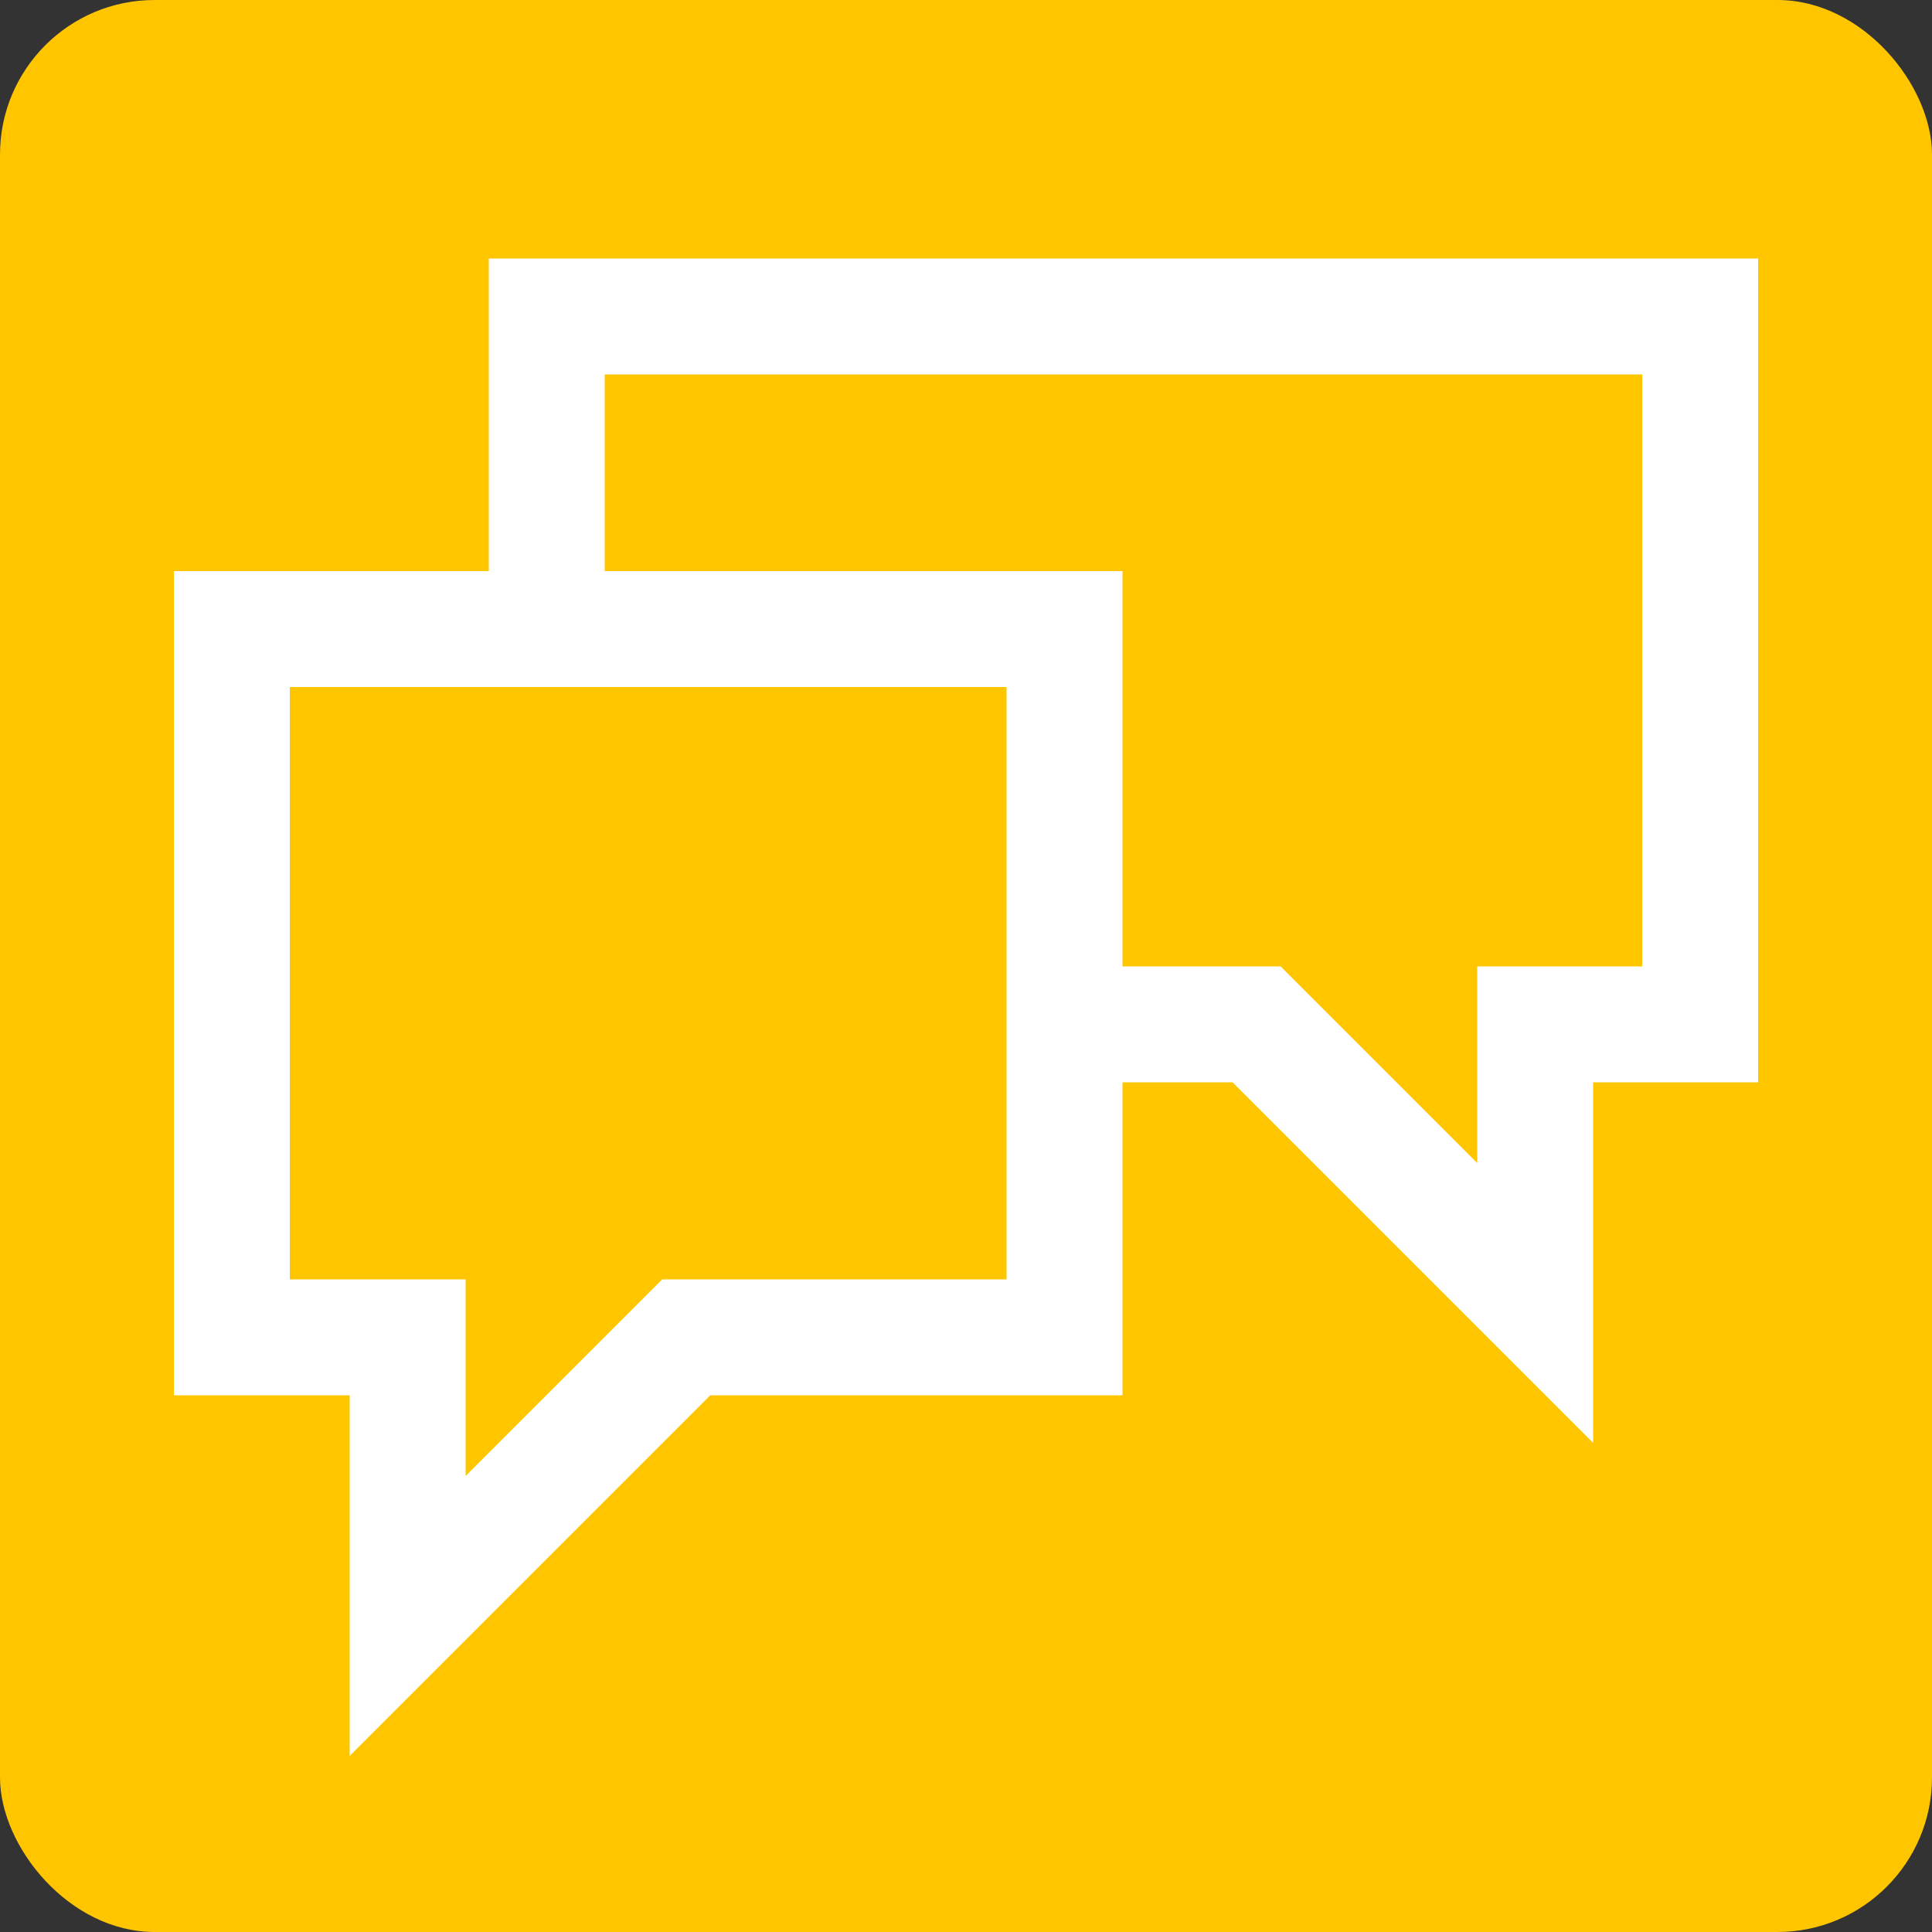
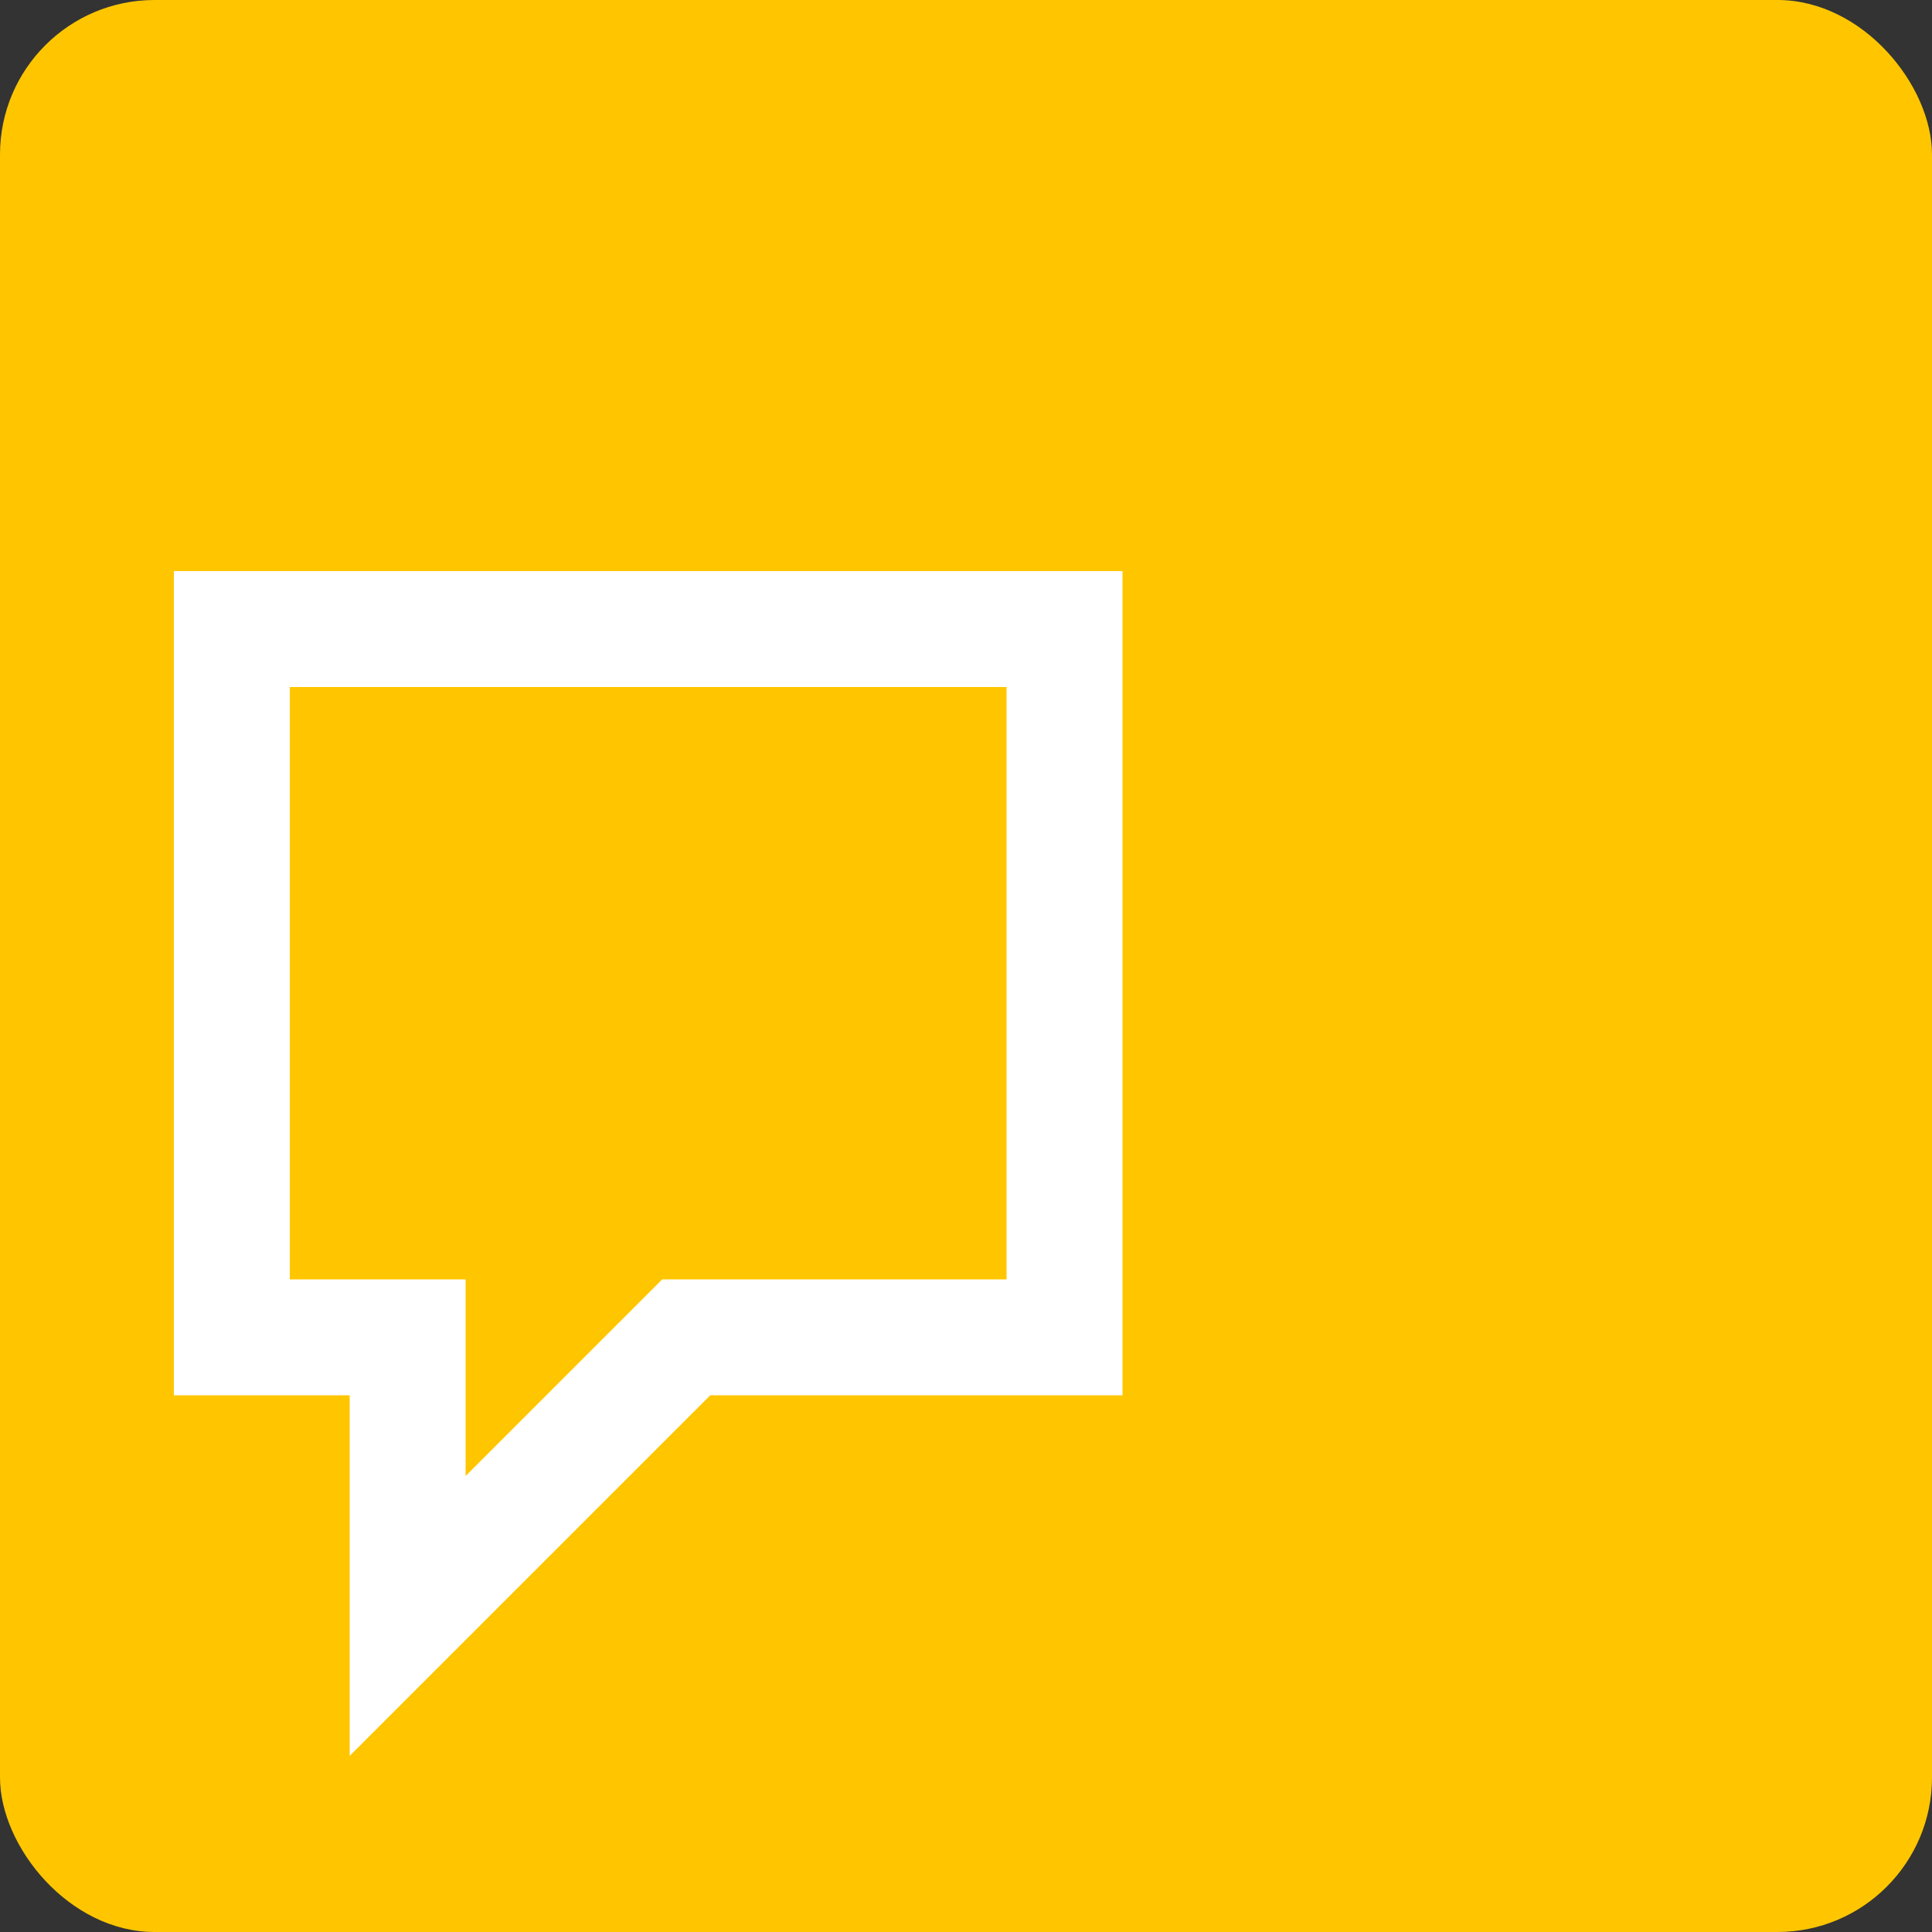
<svg xmlns="http://www.w3.org/2000/svg" viewBox="0 0 50 50">
  <rect x="0" y="0" width="50" height="50" fill="#333333" stroke="none" />
  <defs>
    <style>
      .cls-1 {
        fill: #ffc600;
        stroke-width: 0px;
      }

      .cls-2 {
        fill: none;
        stroke: #fff;
        stroke-miterlimit: 10;
        stroke-width: 3px;
      }
    </style>
  </defs>
  <g id="Cardback">
    <rect class="cls-1" width="50" height="50" rx="4" ry="4" />
  </g>
  <g id="Layer_1" data-name="Layer 1">
    <g>
-       <polyline class="cls-2" points="27.55 26.51 32.52 26.51 39.73 33.72 39.73 26.51 44 26.51 44 8.19 14.15 8.19 14.15 16.28" />
      <polygon class="cls-2" points="27.55 16.28 6 16.28 6 34.61 10.55 34.61 10.55 41.82 17.76 34.61 27.55 34.61 27.55 16.28" />
    </g>
  </g>
</svg>